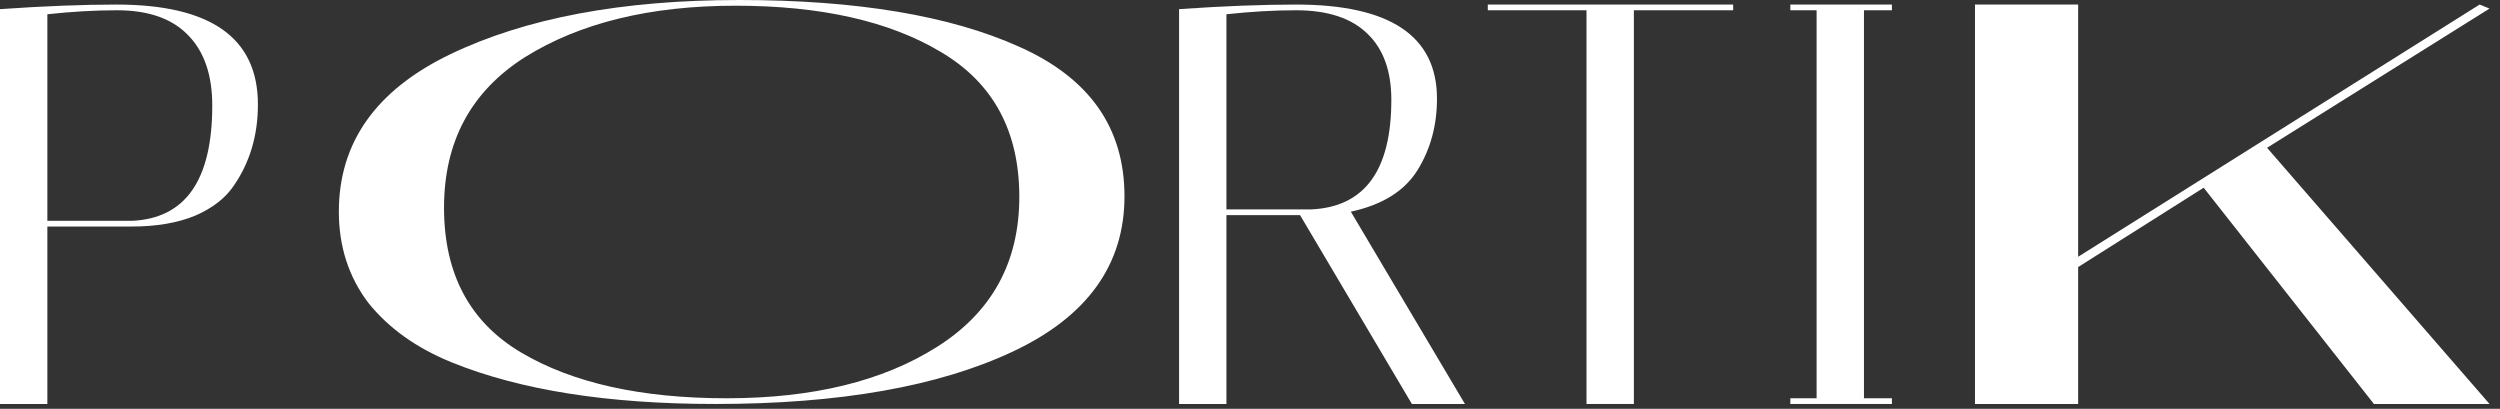
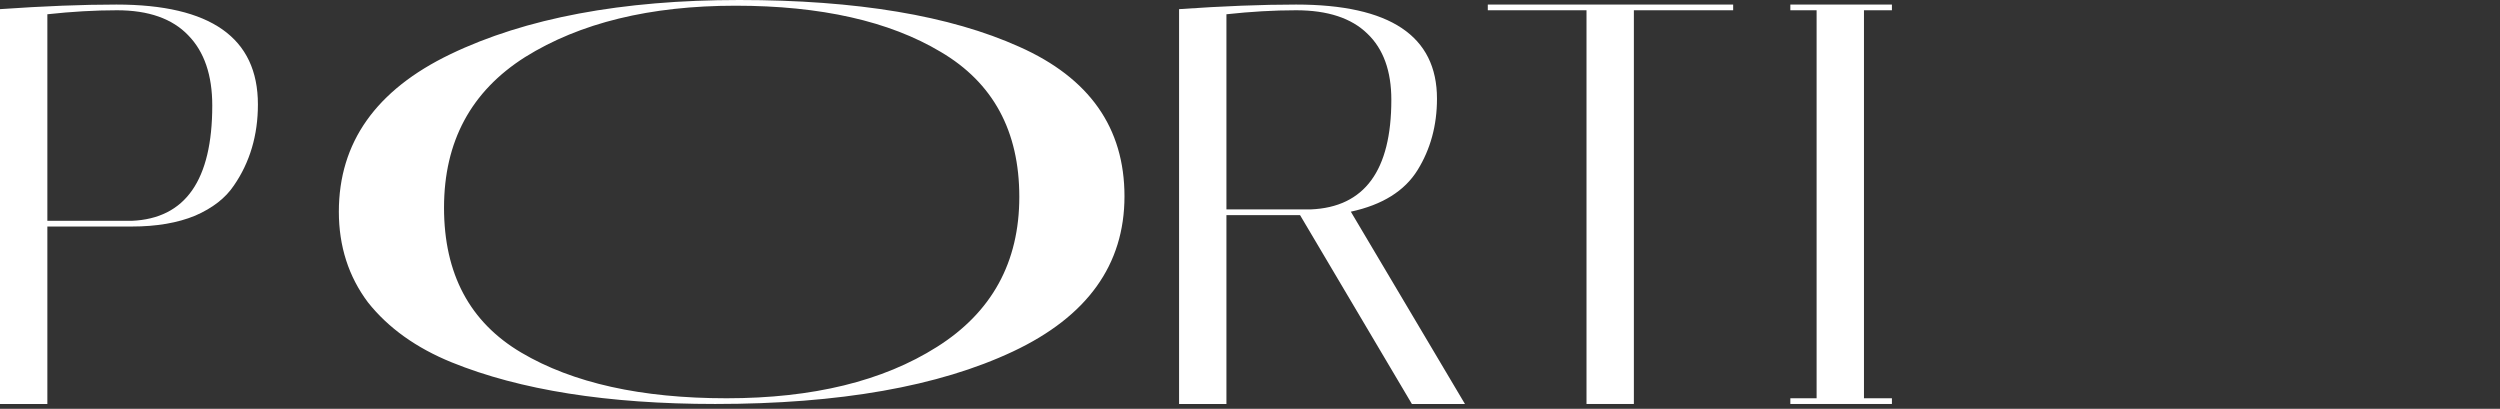
<svg xmlns="http://www.w3.org/2000/svg" width="159" height="26" viewBox="0 0 159 26" fill="none">
  <rect x="0" y="0" width="159" height="26" fill="#333333" stroke="none" />
  <path d="M0 0.581C2.806 0.387 5.274 0.29 7.403 0.29C13.403 0.29 16.403 2.407 16.403 6.641C16.403 8.601 15.895 10.318 14.879 11.794C14.347 12.592 13.524 13.234 12.411 13.717C11.298 14.177 9.956 14.407 8.383 14.407H3.012V25.693H0V0.581ZM7.439 0.653C6.036 0.653 4.56 0.738 3.012 0.907V14.044H8.383C11.794 13.899 13.5 11.455 13.5 6.714C13.5 4.778 12.992 3.29 11.976 2.25C10.96 1.185 9.447 0.653 7.439 0.653Z" fill="white" />
  <path d="M74.989 0.581C77.796 0.387 80.276 0.29 82.429 0.29C88.405 0.29 91.392 2.286 91.392 6.278C91.392 7.972 90.981 9.484 90.159 10.814C89.336 12.145 87.921 13.028 85.913 13.463L93.171 25.693H89.796L82.683 13.681H78.001V25.693H74.989V0.581ZM82.429 0.653C81.026 0.653 79.55 0.738 78.001 0.907V13.318H83.372C86.784 13.173 88.489 10.851 88.489 6.351C88.489 4.512 87.981 3.109 86.965 2.141C85.949 1.149 84.437 0.653 82.429 0.653Z" fill="white" />
  <path d="M103.914 25.693H100.902V0.653H94.624V0.29H110.229V0.653H103.914V25.693Z" fill="white" />
  <path d="M113.866 0.653V0.29H120.326V0.653H118.548V25.33H120.326V25.693H113.866V25.33H115.536V0.653H113.866Z" fill="white" />
-   <path d="M132.17 0.29V16.33L157.702 0.29L158.334 0.544L144.185 9.399L158.334 25.693H150.983L140.153 11.939L132.17 16.984V25.693H125.609V0.29H132.17Z" fill="white" />
  <path d="M21.551 13.463C21.551 9.06 23.915 5.722 28.643 3.448C33.425 1.149 39.55 0 47.018 0C54.486 0 60.423 0.992 64.828 2.976C69.288 4.96 71.517 8.129 71.517 12.484C71.517 16.838 69.153 20.129 64.425 22.355C59.697 24.58 53.384 25.693 45.486 25.693C38.663 25.693 33.075 24.81 28.724 23.044C26.467 22.125 24.694 20.855 23.405 19.234C22.169 17.588 21.551 15.665 21.551 13.463ZM46.776 0.363C41.349 0.363 36.89 1.452 33.398 3.629C29.959 5.806 28.24 9 28.24 13.21C28.24 17.419 29.879 20.492 33.156 22.427C36.433 24.363 40.785 25.33 46.212 25.33C51.692 25.33 56.151 24.242 59.59 22.064C63.082 19.863 64.828 16.681 64.828 12.52C64.828 8.335 63.163 5.262 59.832 3.302C56.554 1.343 52.202 0.363 46.776 0.363Z" fill="white" />
</svg>